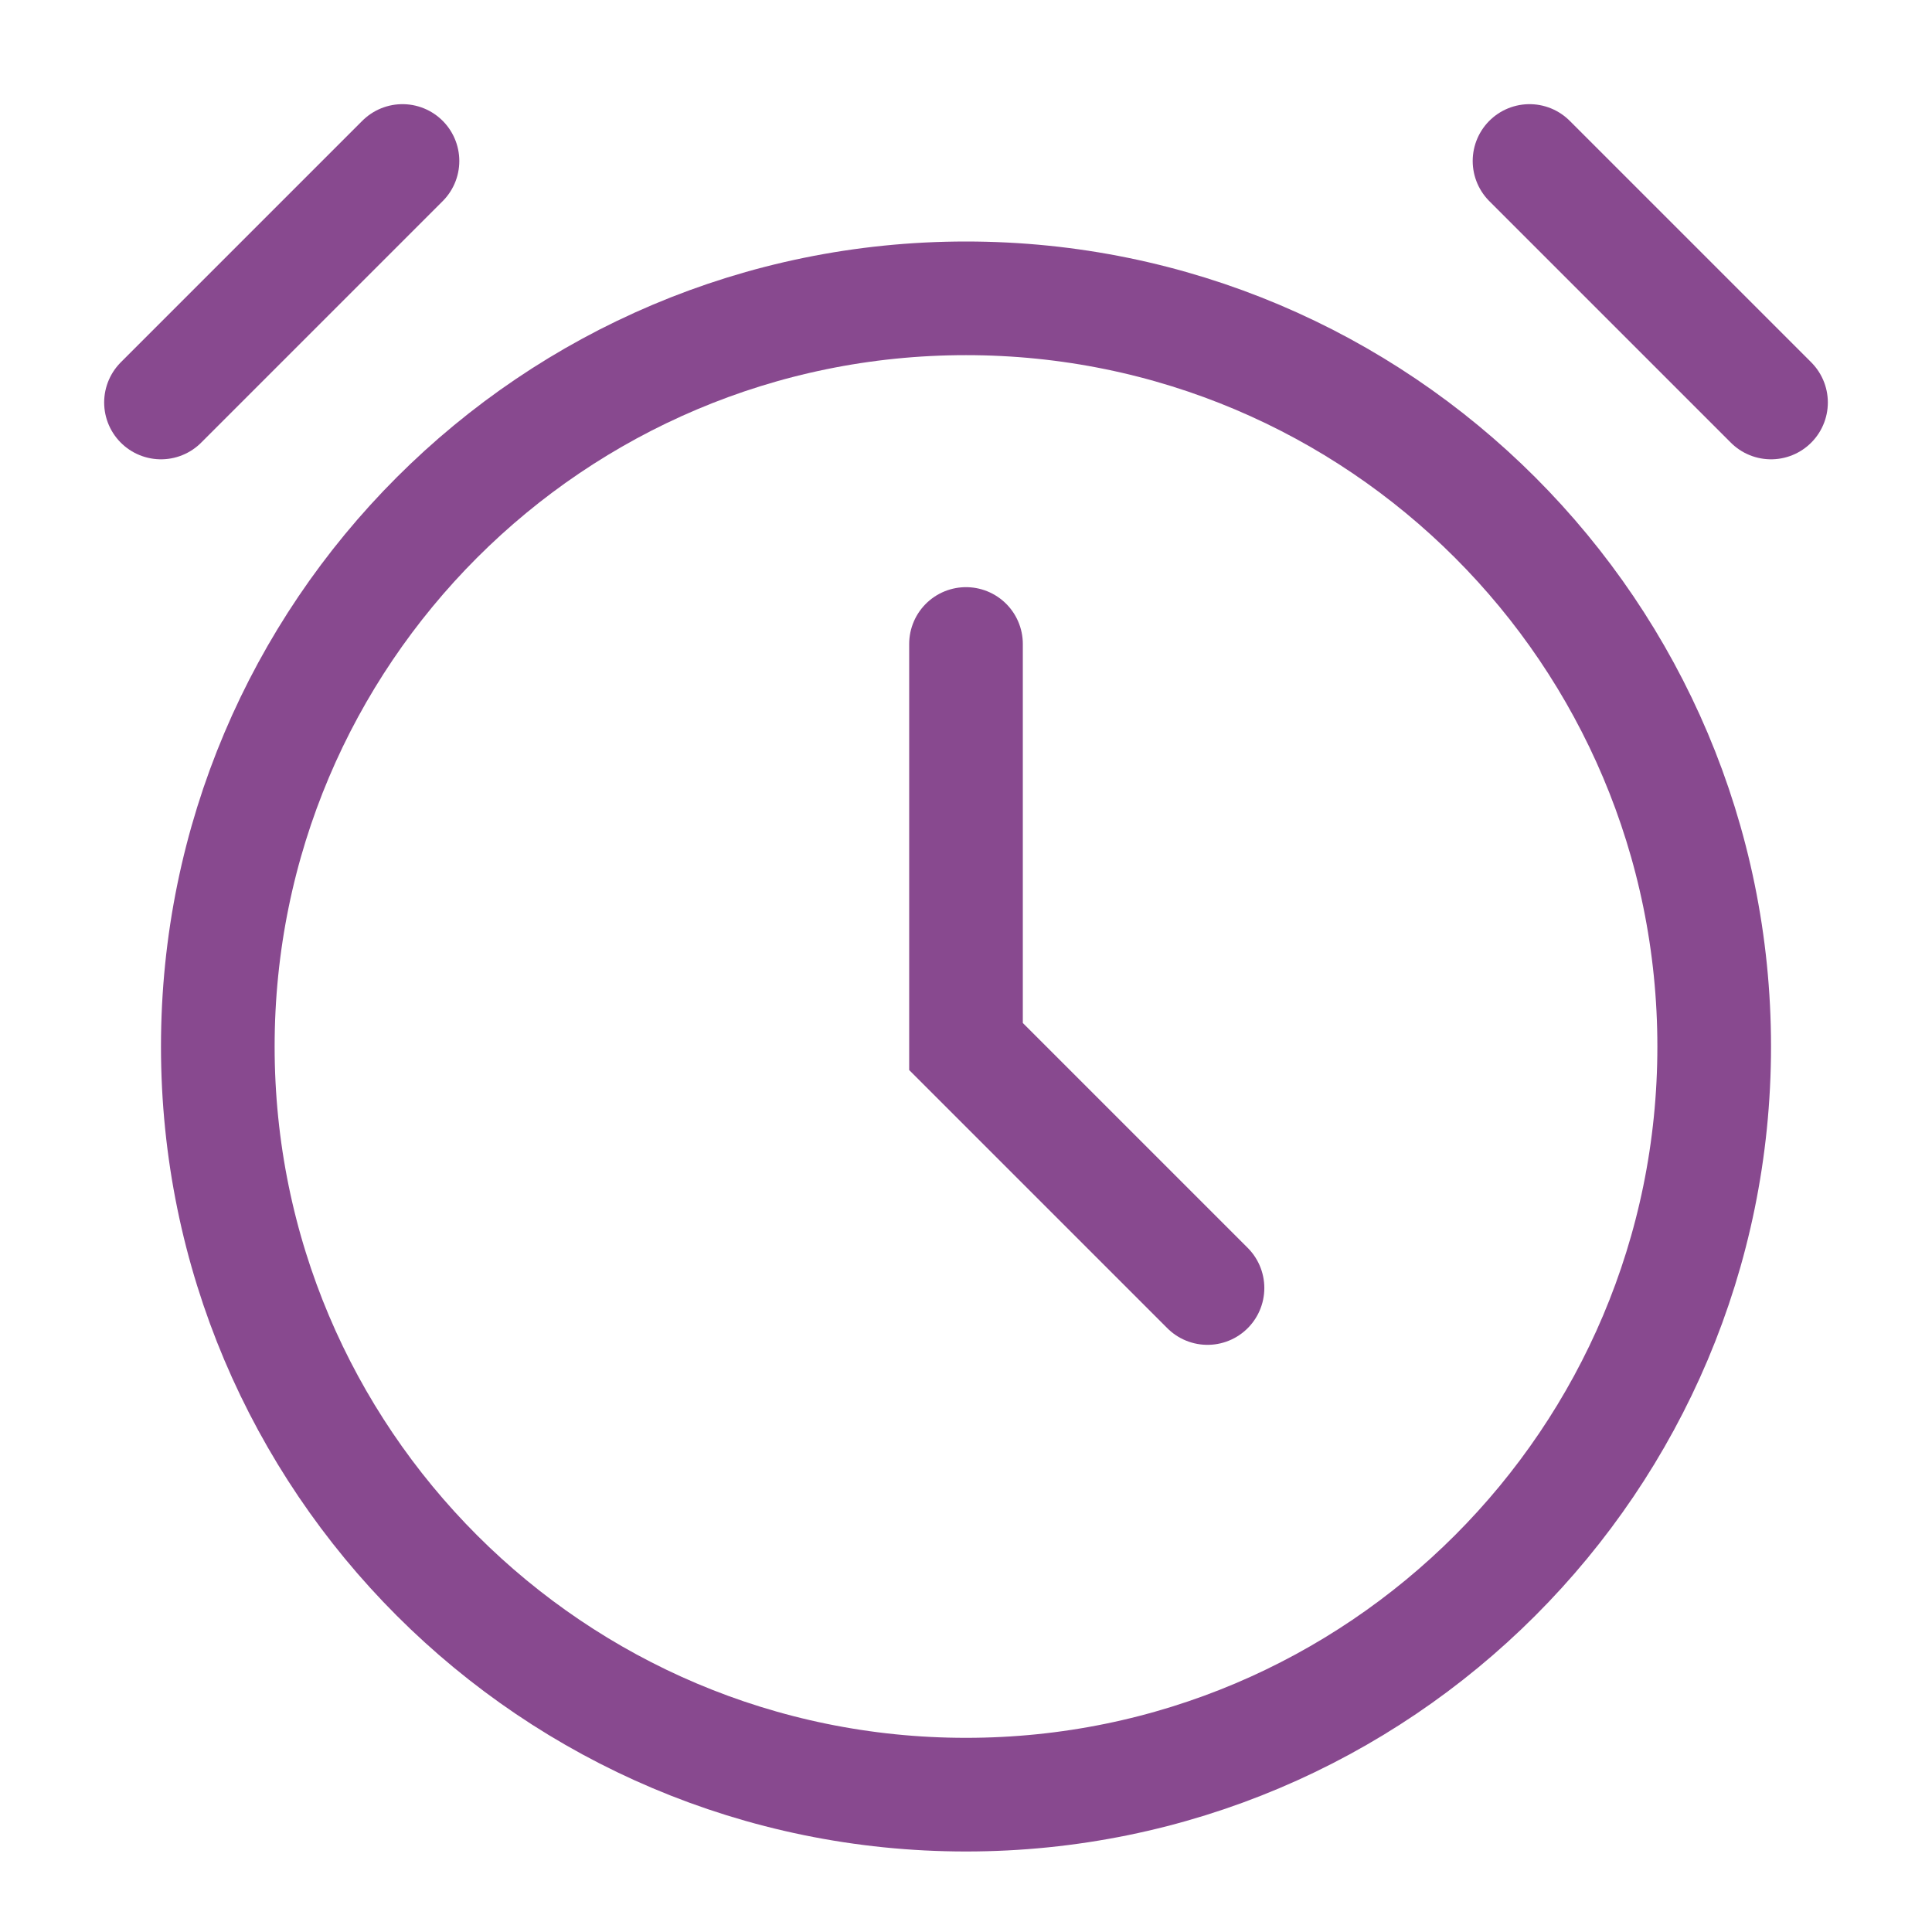
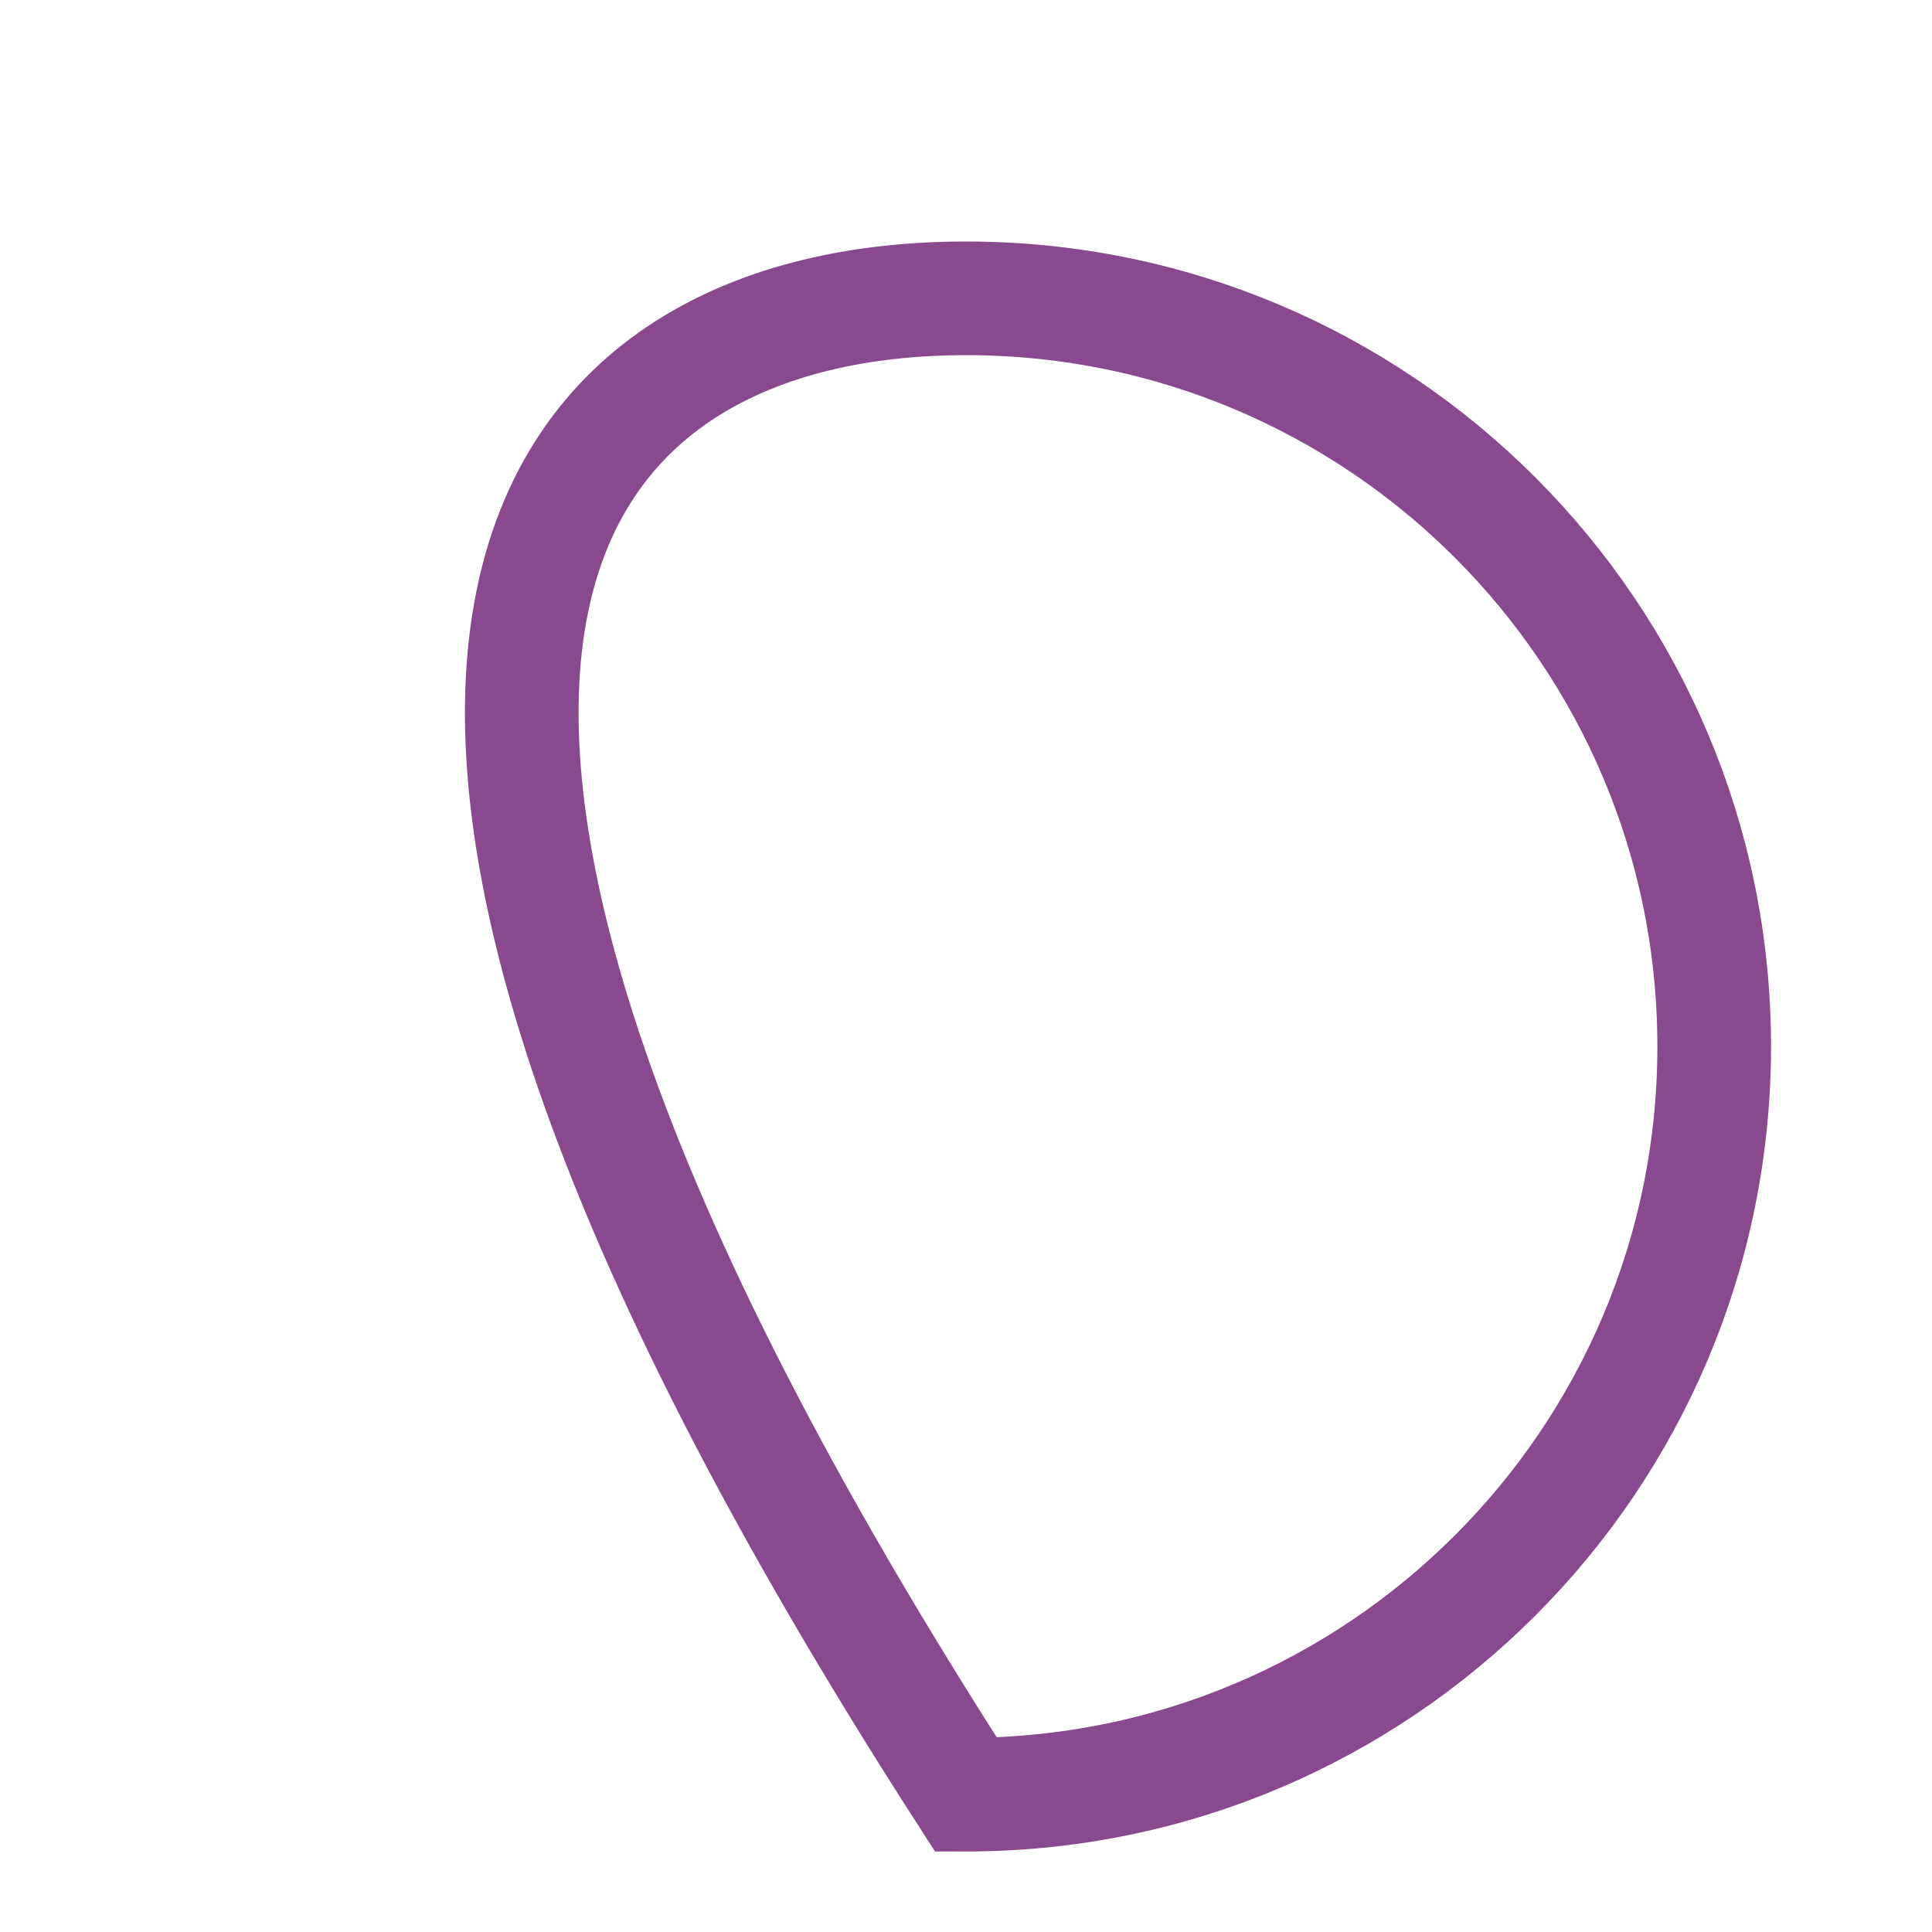
<svg xmlns="http://www.w3.org/2000/svg" width="34" height="34" viewBox="0 0 34 34" fill="none">
-   <path d="M30.167 18.417C30.167 25.688 24.272 31.583 17 31.583C9.728 31.583 3.833 25.688 3.833 18.417C3.833 11.145 9.728 5.25 17 5.25C24.272 5.25 30.167 11.145 30.167 18.417Z" stroke="#88498F" stroke-width="2" />
-   <path d="M17 11.333V18.417L21.25 22.667" stroke="#88498F" stroke-width="2" stroke-linecap="round" />
-   <path d="M26.917 2.833L31.167 7.083" stroke="#88498F" stroke-width="2" stroke-linecap="round" />
-   <path d="M2.833 7.083L7.083 2.833" stroke="#88498F" stroke-width="2" stroke-linecap="round" />
+   <path d="M30.167 18.417C30.167 25.688 24.272 31.583 17 31.583C3.833 11.145 9.728 5.25 17 5.25C24.272 5.25 30.167 11.145 30.167 18.417Z" stroke="#88498F" stroke-width="2" />
</svg>